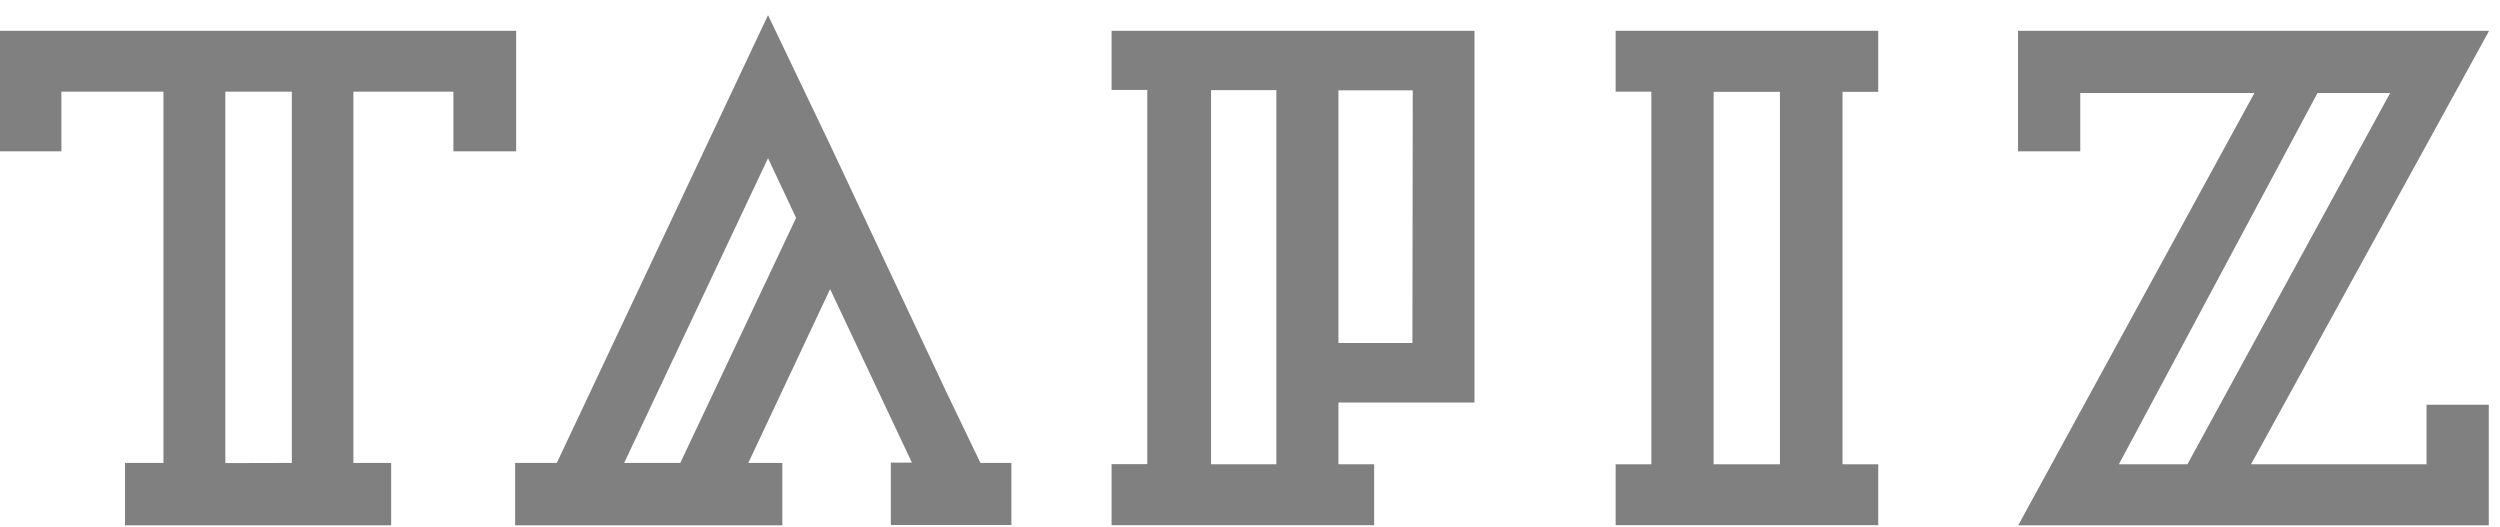
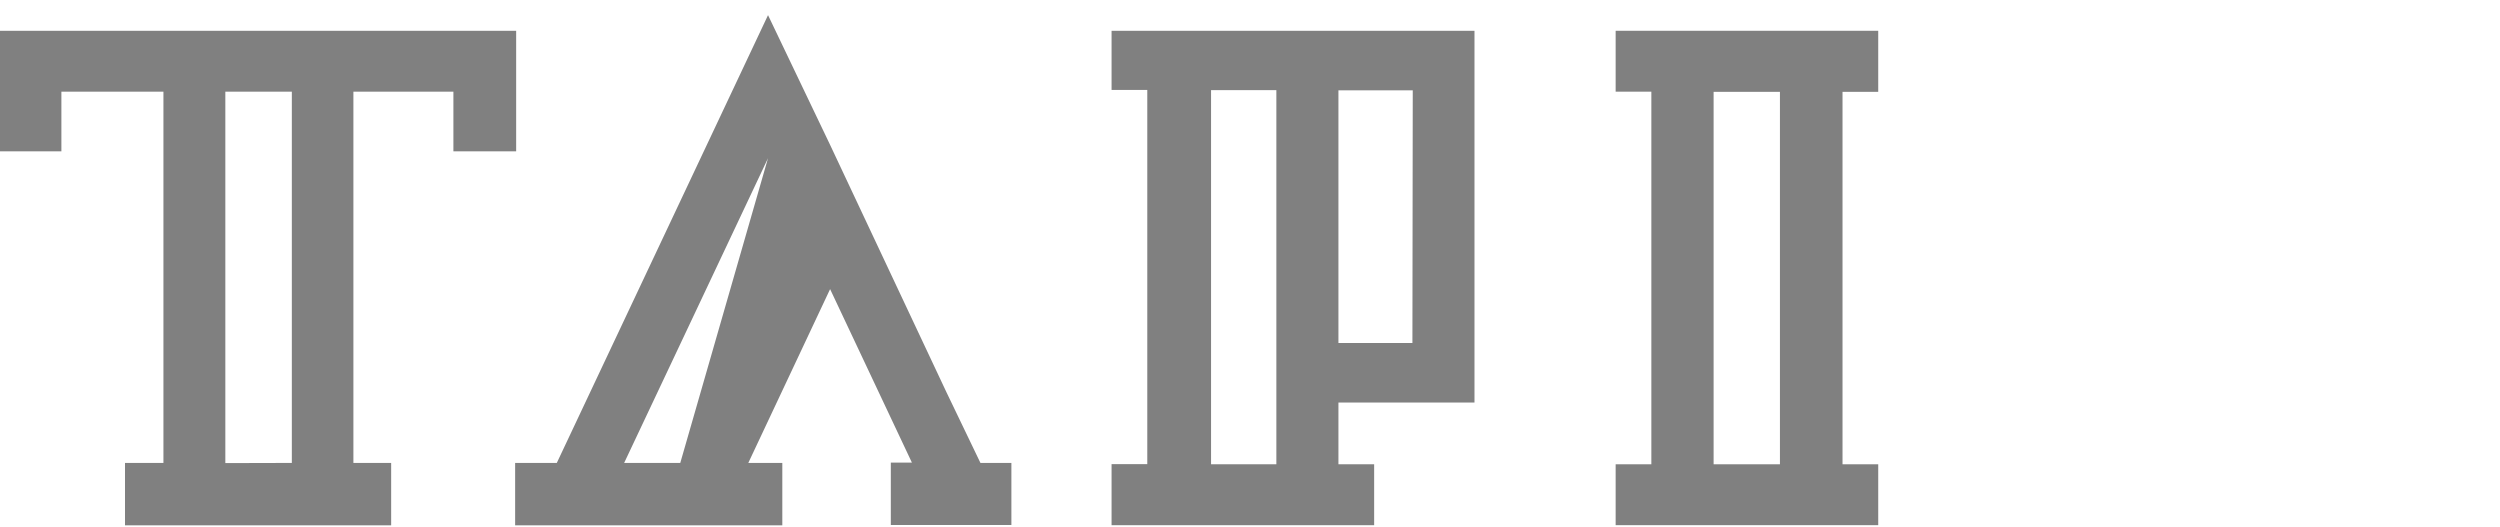
<svg xmlns="http://www.w3.org/2000/svg" id="Capa_1" data-name="Capa 1" width="147" height="31" viewBox="0 0 147 31">
  <defs>
    <style>.cls-1{fill:gray;}</style>
  </defs>
  <g id="Capa_2" data-name="Capa 2">
    <g id="Layer_1" data-name="Layer 1">
      <path class="cls-1" d="M104.66,1.81H95V5.39H97.1V27.3H95v3.58h15.44V27.3h-2.1V5.4h2.1V1.81Zm0,25.49h-3.9V5.4h3.9Z" />
      <path class="cls-1" d="M78.72,1.81H65.36V5.29h2.1v22h-2.1v3.59H80.8V27.3H78.7V23.67h8V1.81h-8ZM75.05,27.3H71.21v-22h3.84Zm8-7.13H78.7V5.31h4.37Z" />
-       <path class="cls-1" d="M57.65,27.22l-2-4.16h0L48.82,8.54v0L45.16.89,32.74,27.22H30.29v3.67H46V27.22H44L48.81,17l4.81,10.2H52.38v3.67h7.09V27.22ZM40,27.22H36.7L45.16,9.3l1.65,3.51Z" />
+       <path class="cls-1" d="M57.65,27.22l-2-4.16h0L48.82,8.54v0L45.16.89,32.74,27.22H30.29v3.67H46V27.22H44L48.81,17l4.81,10.2H52.38v3.67h7.09V27.22ZM40,27.22H36.7L45.16,9.3Z" />
      <path class="cls-1" d="M30.35,8.9V1.81H-.06V8.9H3.61V5.39h6V27.22H7.35v3.67H23V27.22H20.78V5.39h5.88V8.9ZM13.25,27.23V5.39h3.91V27.22Z" />
-       <path class="cls-1" d="M142.68,23.82V27.3H132.36l14-25.49H118.66V8.9h3.66V5.47h10.24L118.67,30.89h27.67V23.8h-3.67ZM124.59,27.3,136.27,5.47h4.27L128.62,27.3Z" />
    </g>
  </g>
</svg>